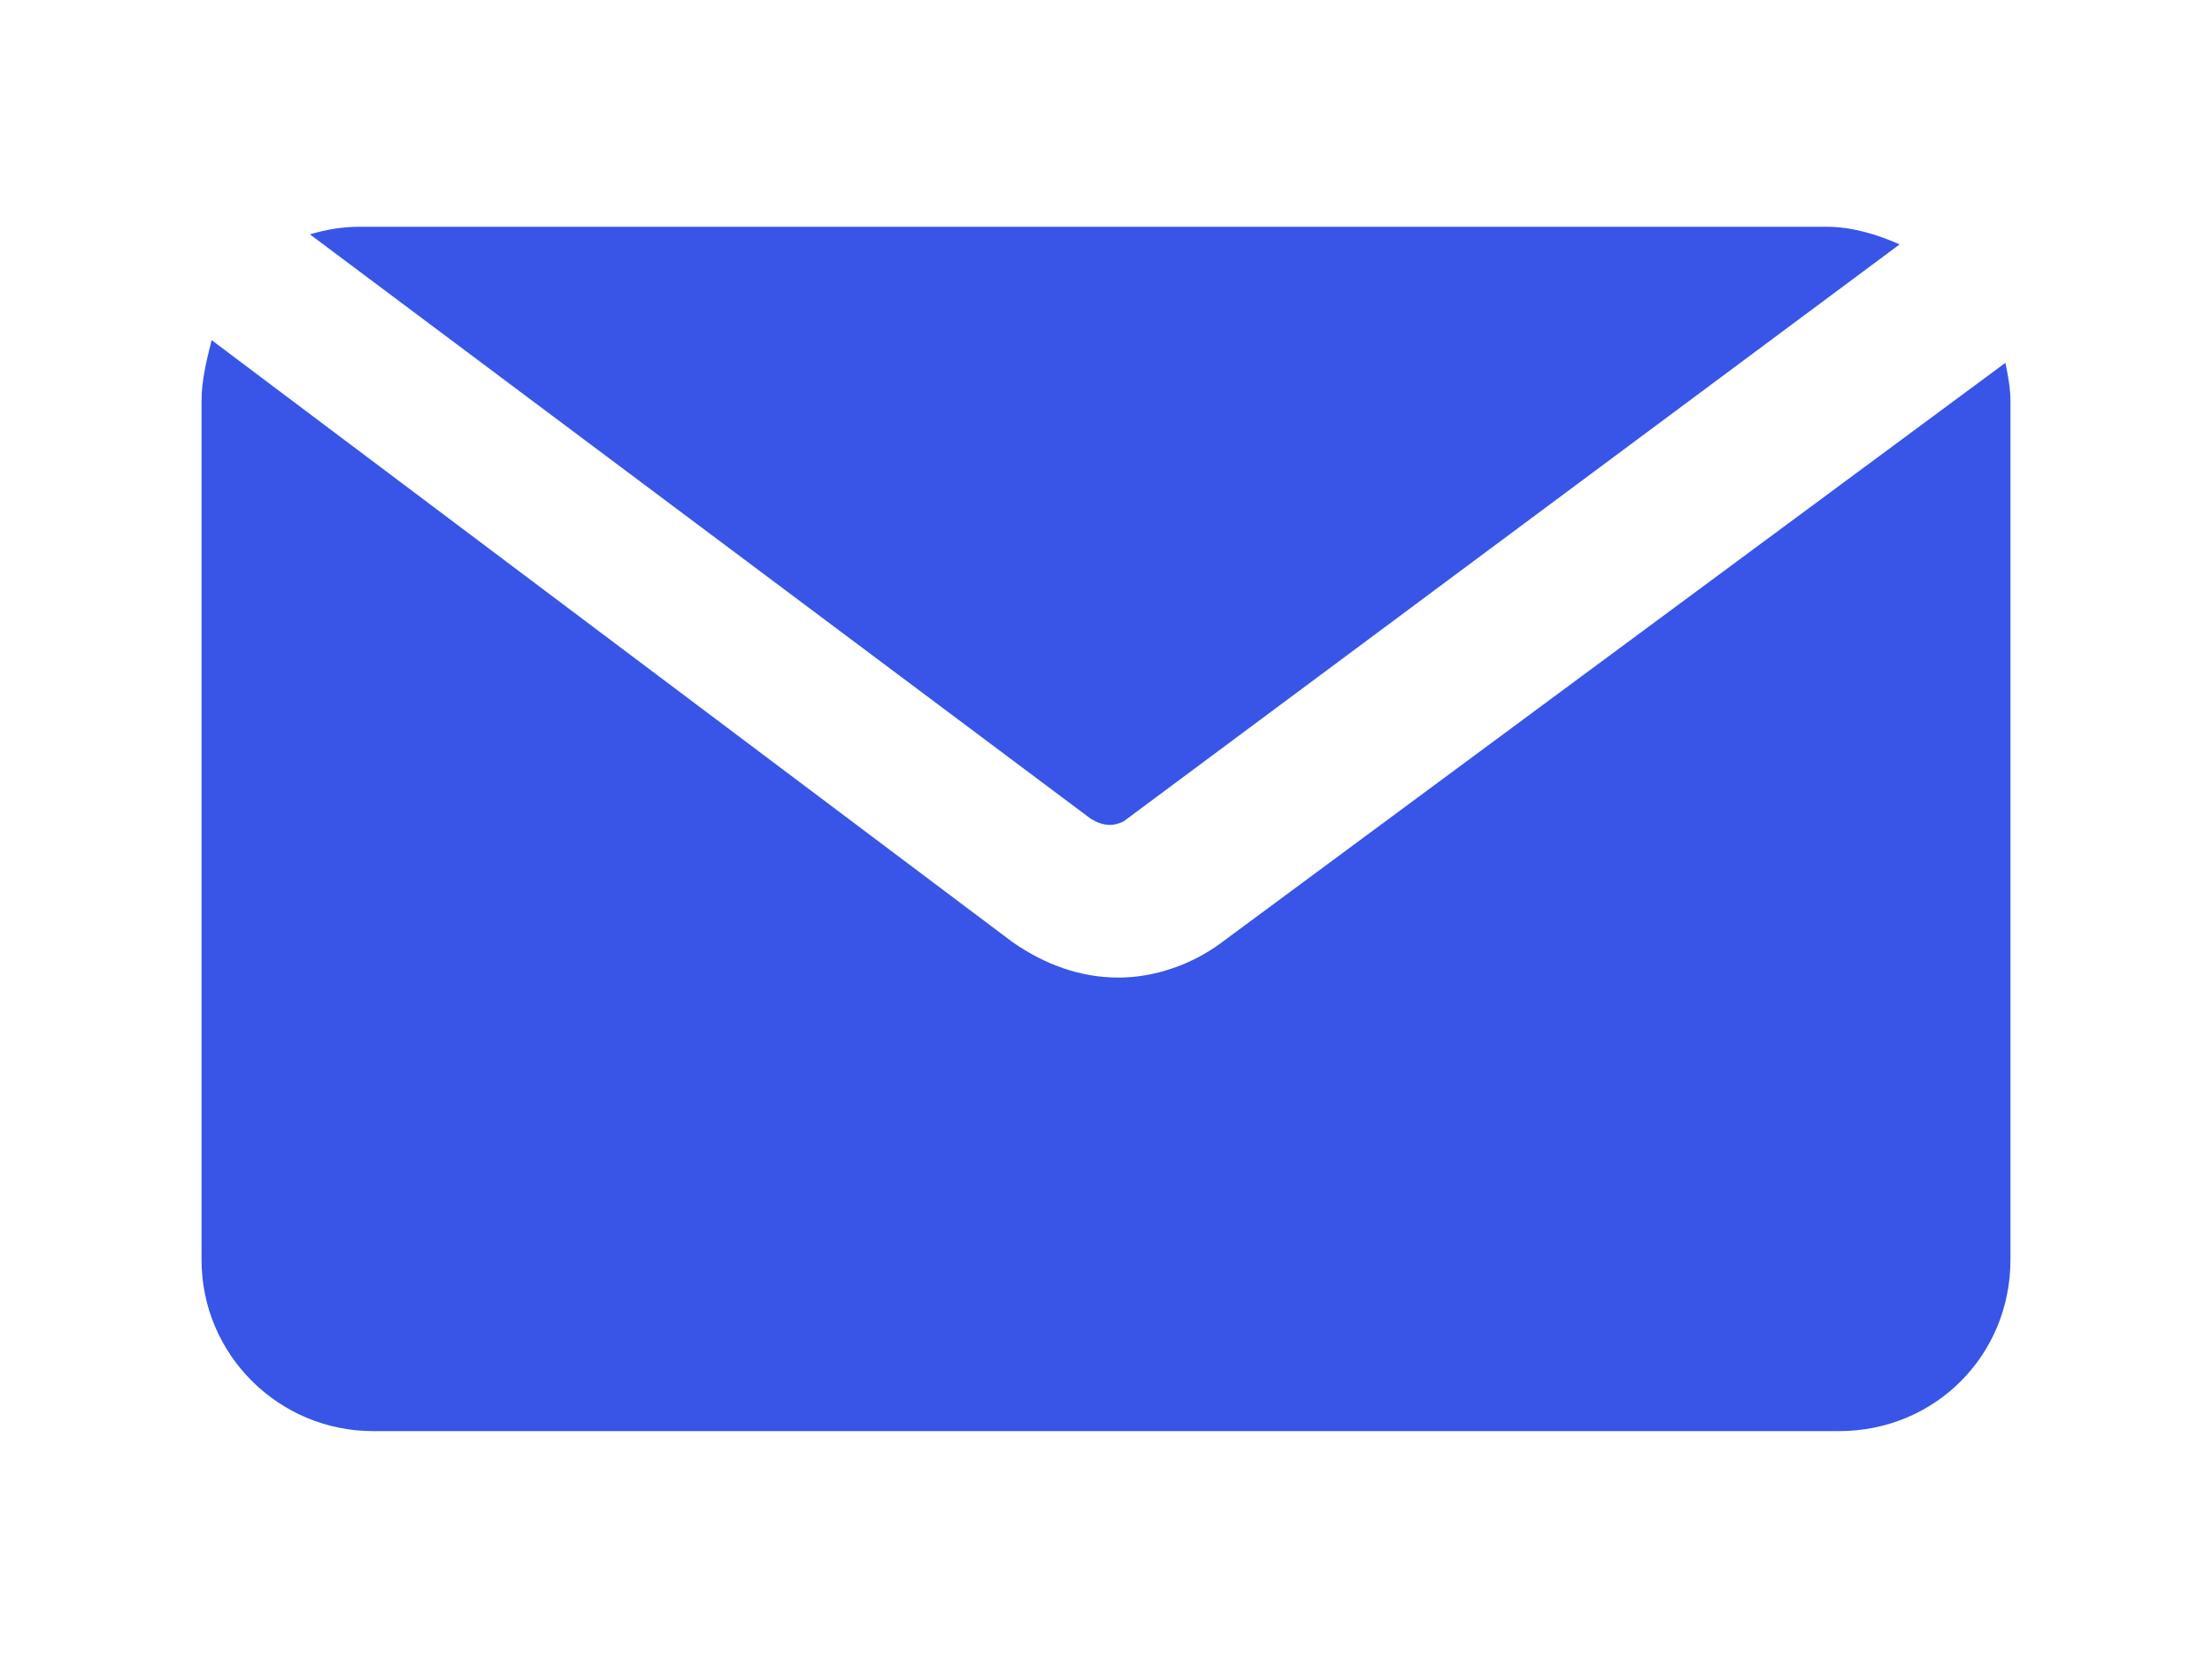
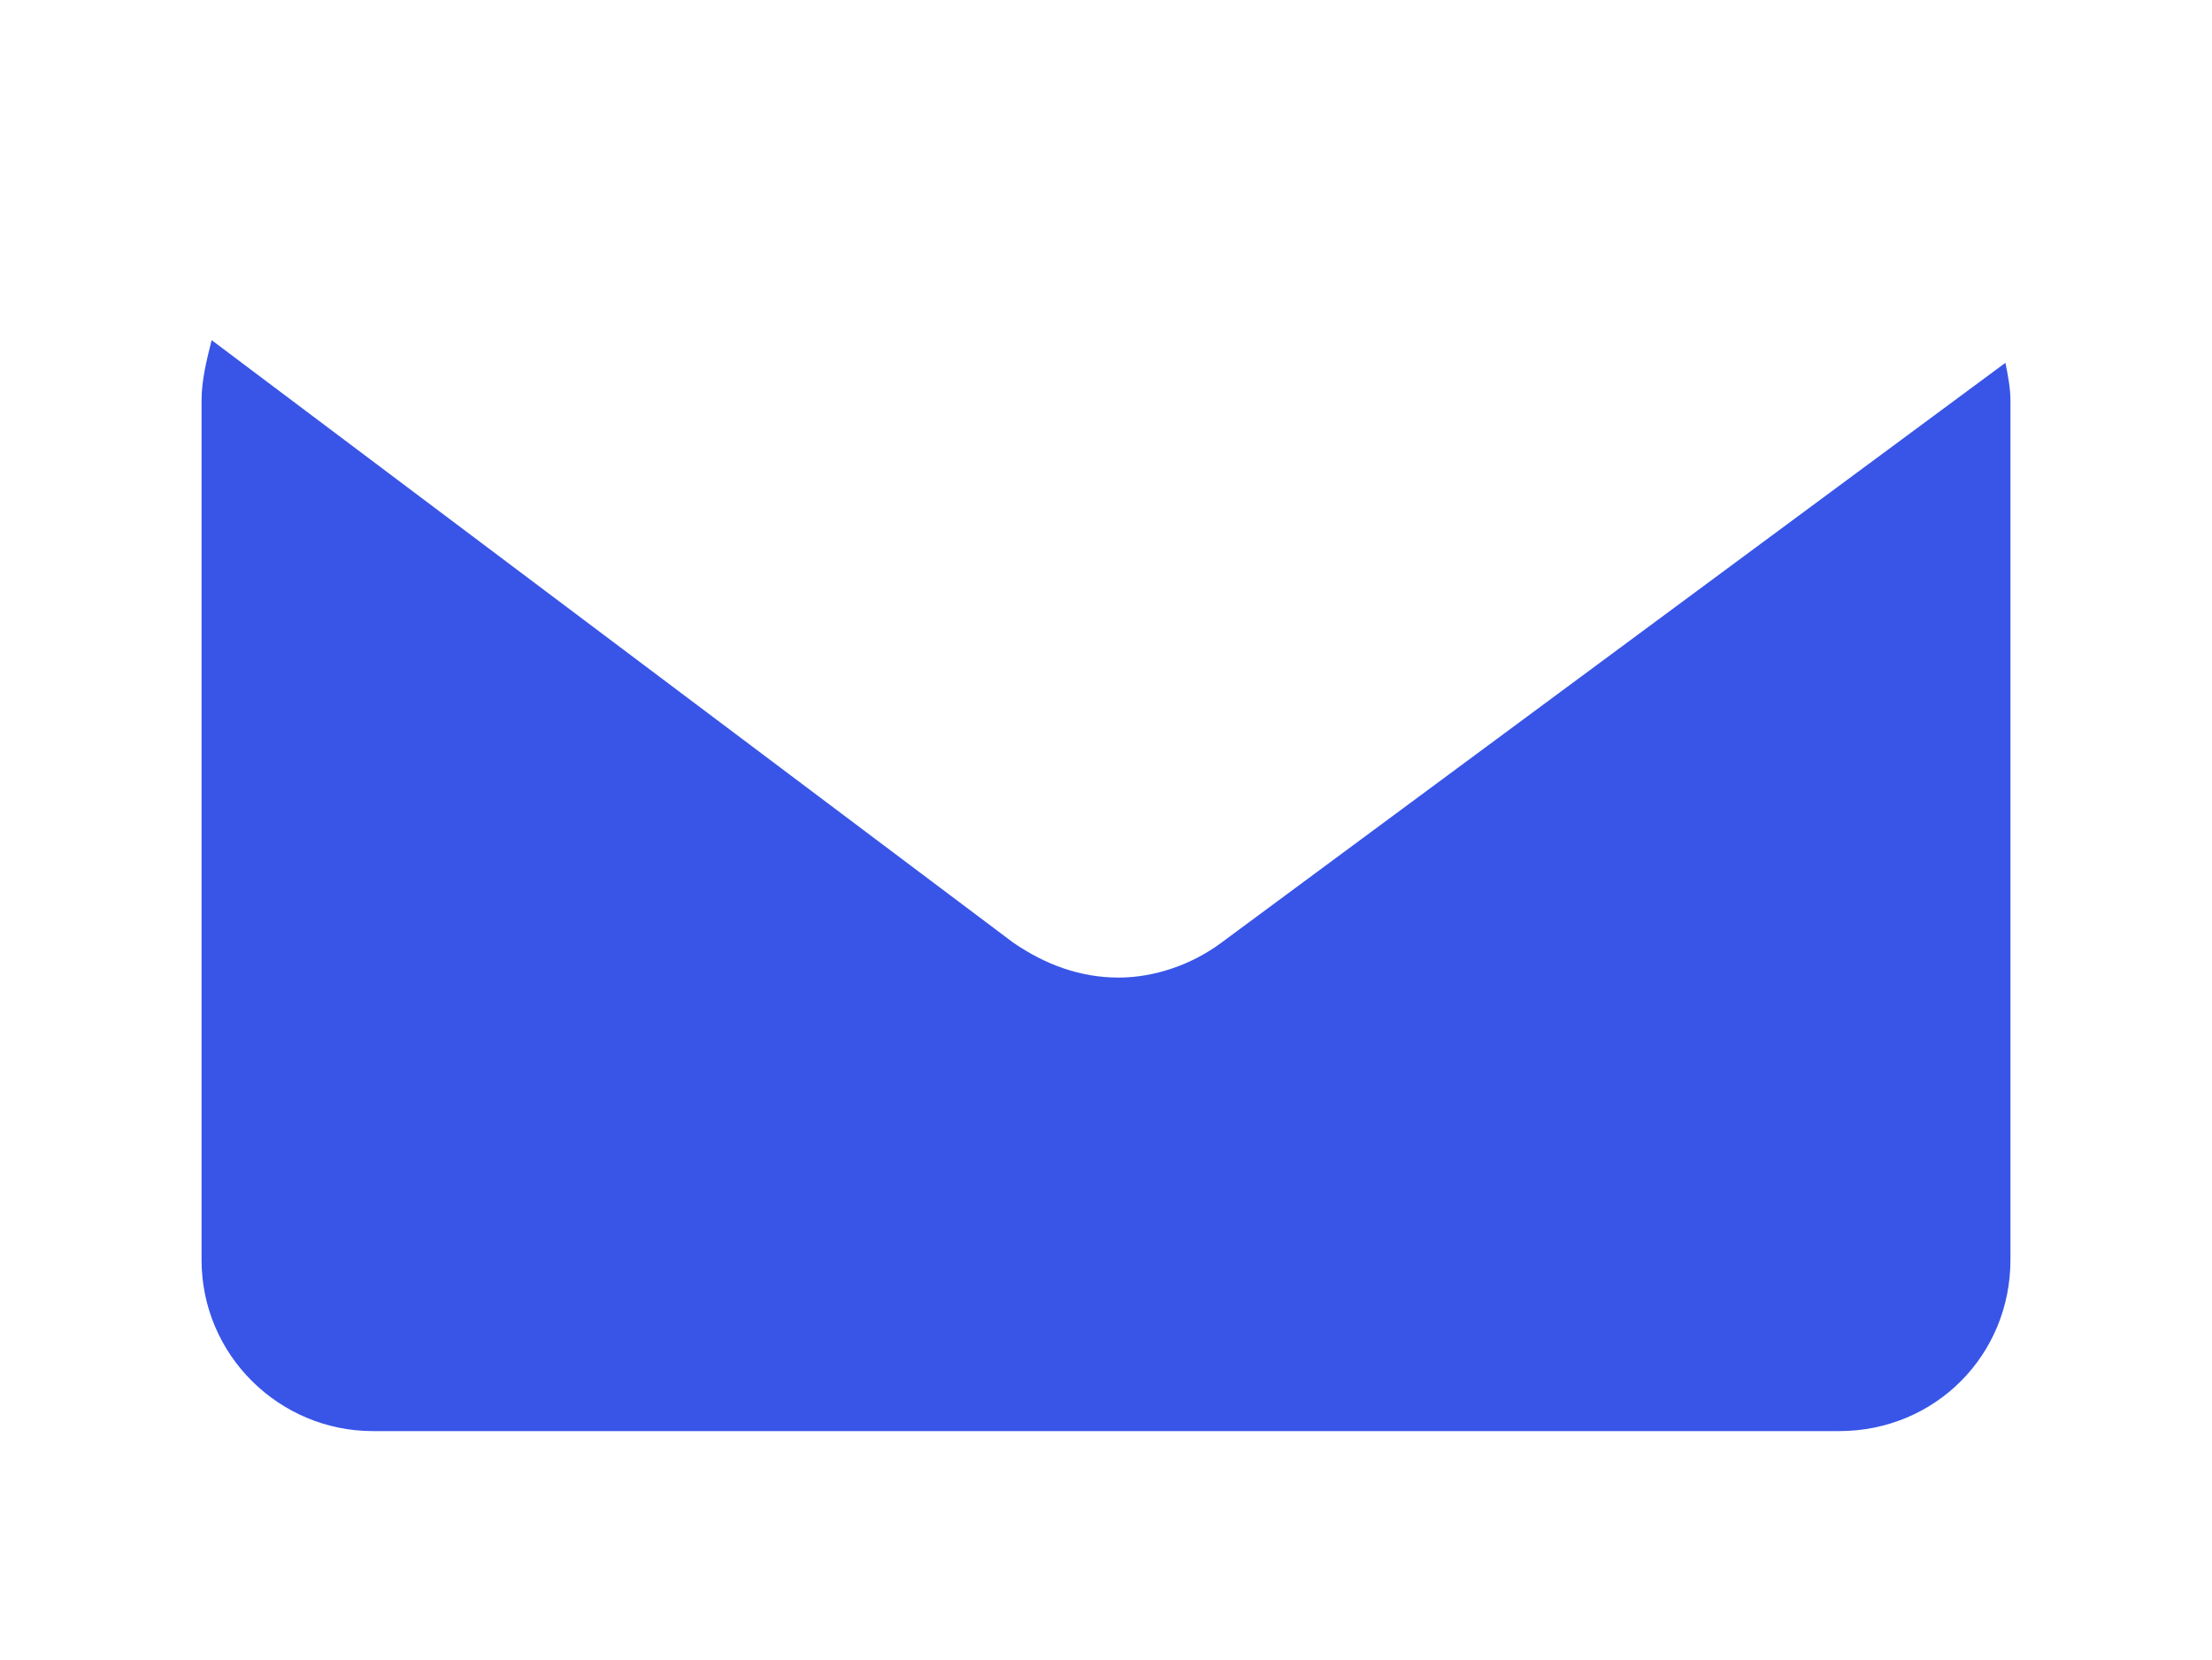
<svg xmlns="http://www.w3.org/2000/svg" id="Layer_1" x="0px" y="0px" viewBox="0 0 87.8 65.9" style="enable-background:new 0 0 87.8 65.9;" xml:space="preserve">
  <style type="text/css">	.st0{fill:#3855E8;}</style>
  <g>
-     <path class="st0" d="M44.6,32.6L75.4,9.7c-0.9-0.4-1.9-0.7-2.9-0.7l-58.2,0c-0.7,0-1.3,0.1-2,0.3l31,23.2  C43.8,32.8,44.2,32.8,44.6,32.6L44.6,32.6z" />
    <path class="st0" d="M79.8,50V15.9c0-0.5-0.1-1-0.2-1.5l-31.1,23c-1.2,0.9-2.7,1.4-4.1,1.4c-1.5,0-2.9-0.5-4.2-1.4L8.4,13.5  C8.2,14.3,8,15.1,8,15.9V50c0,3.8,3.1,6.8,6.8,6.8H73C76.8,56.8,79.8,53.8,79.8,50L79.8,50z" />
  </g>
</svg>